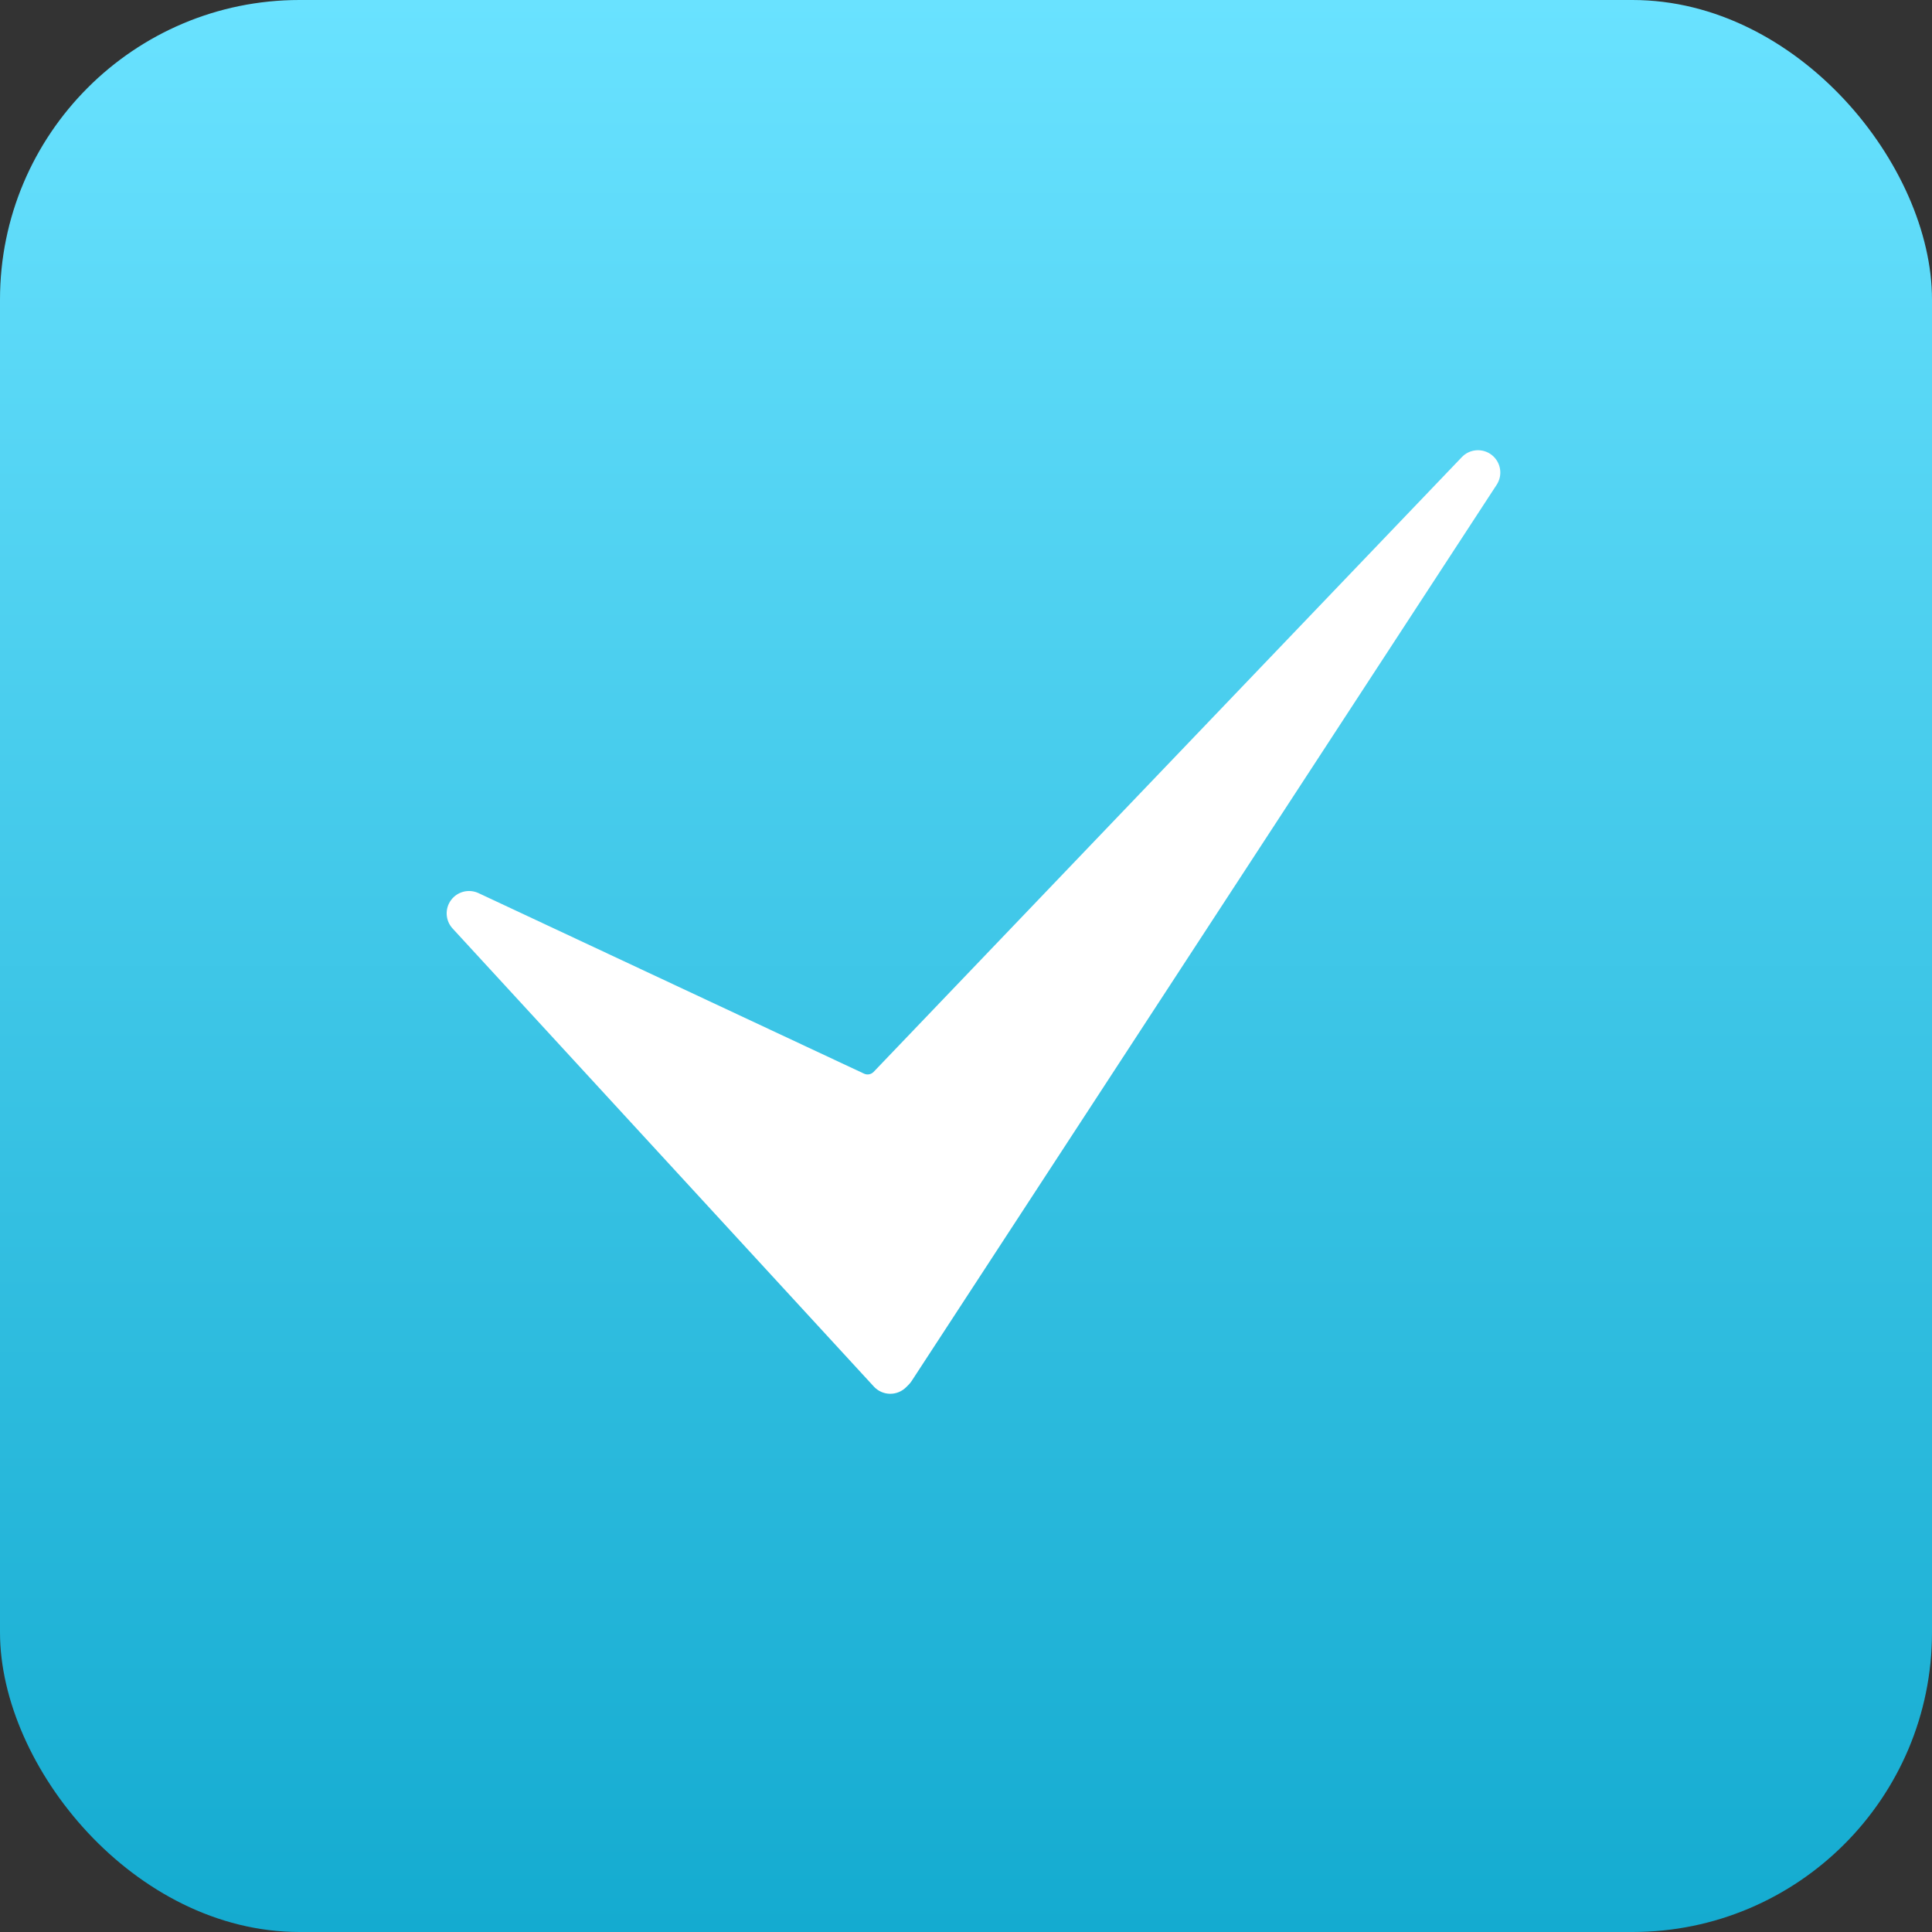
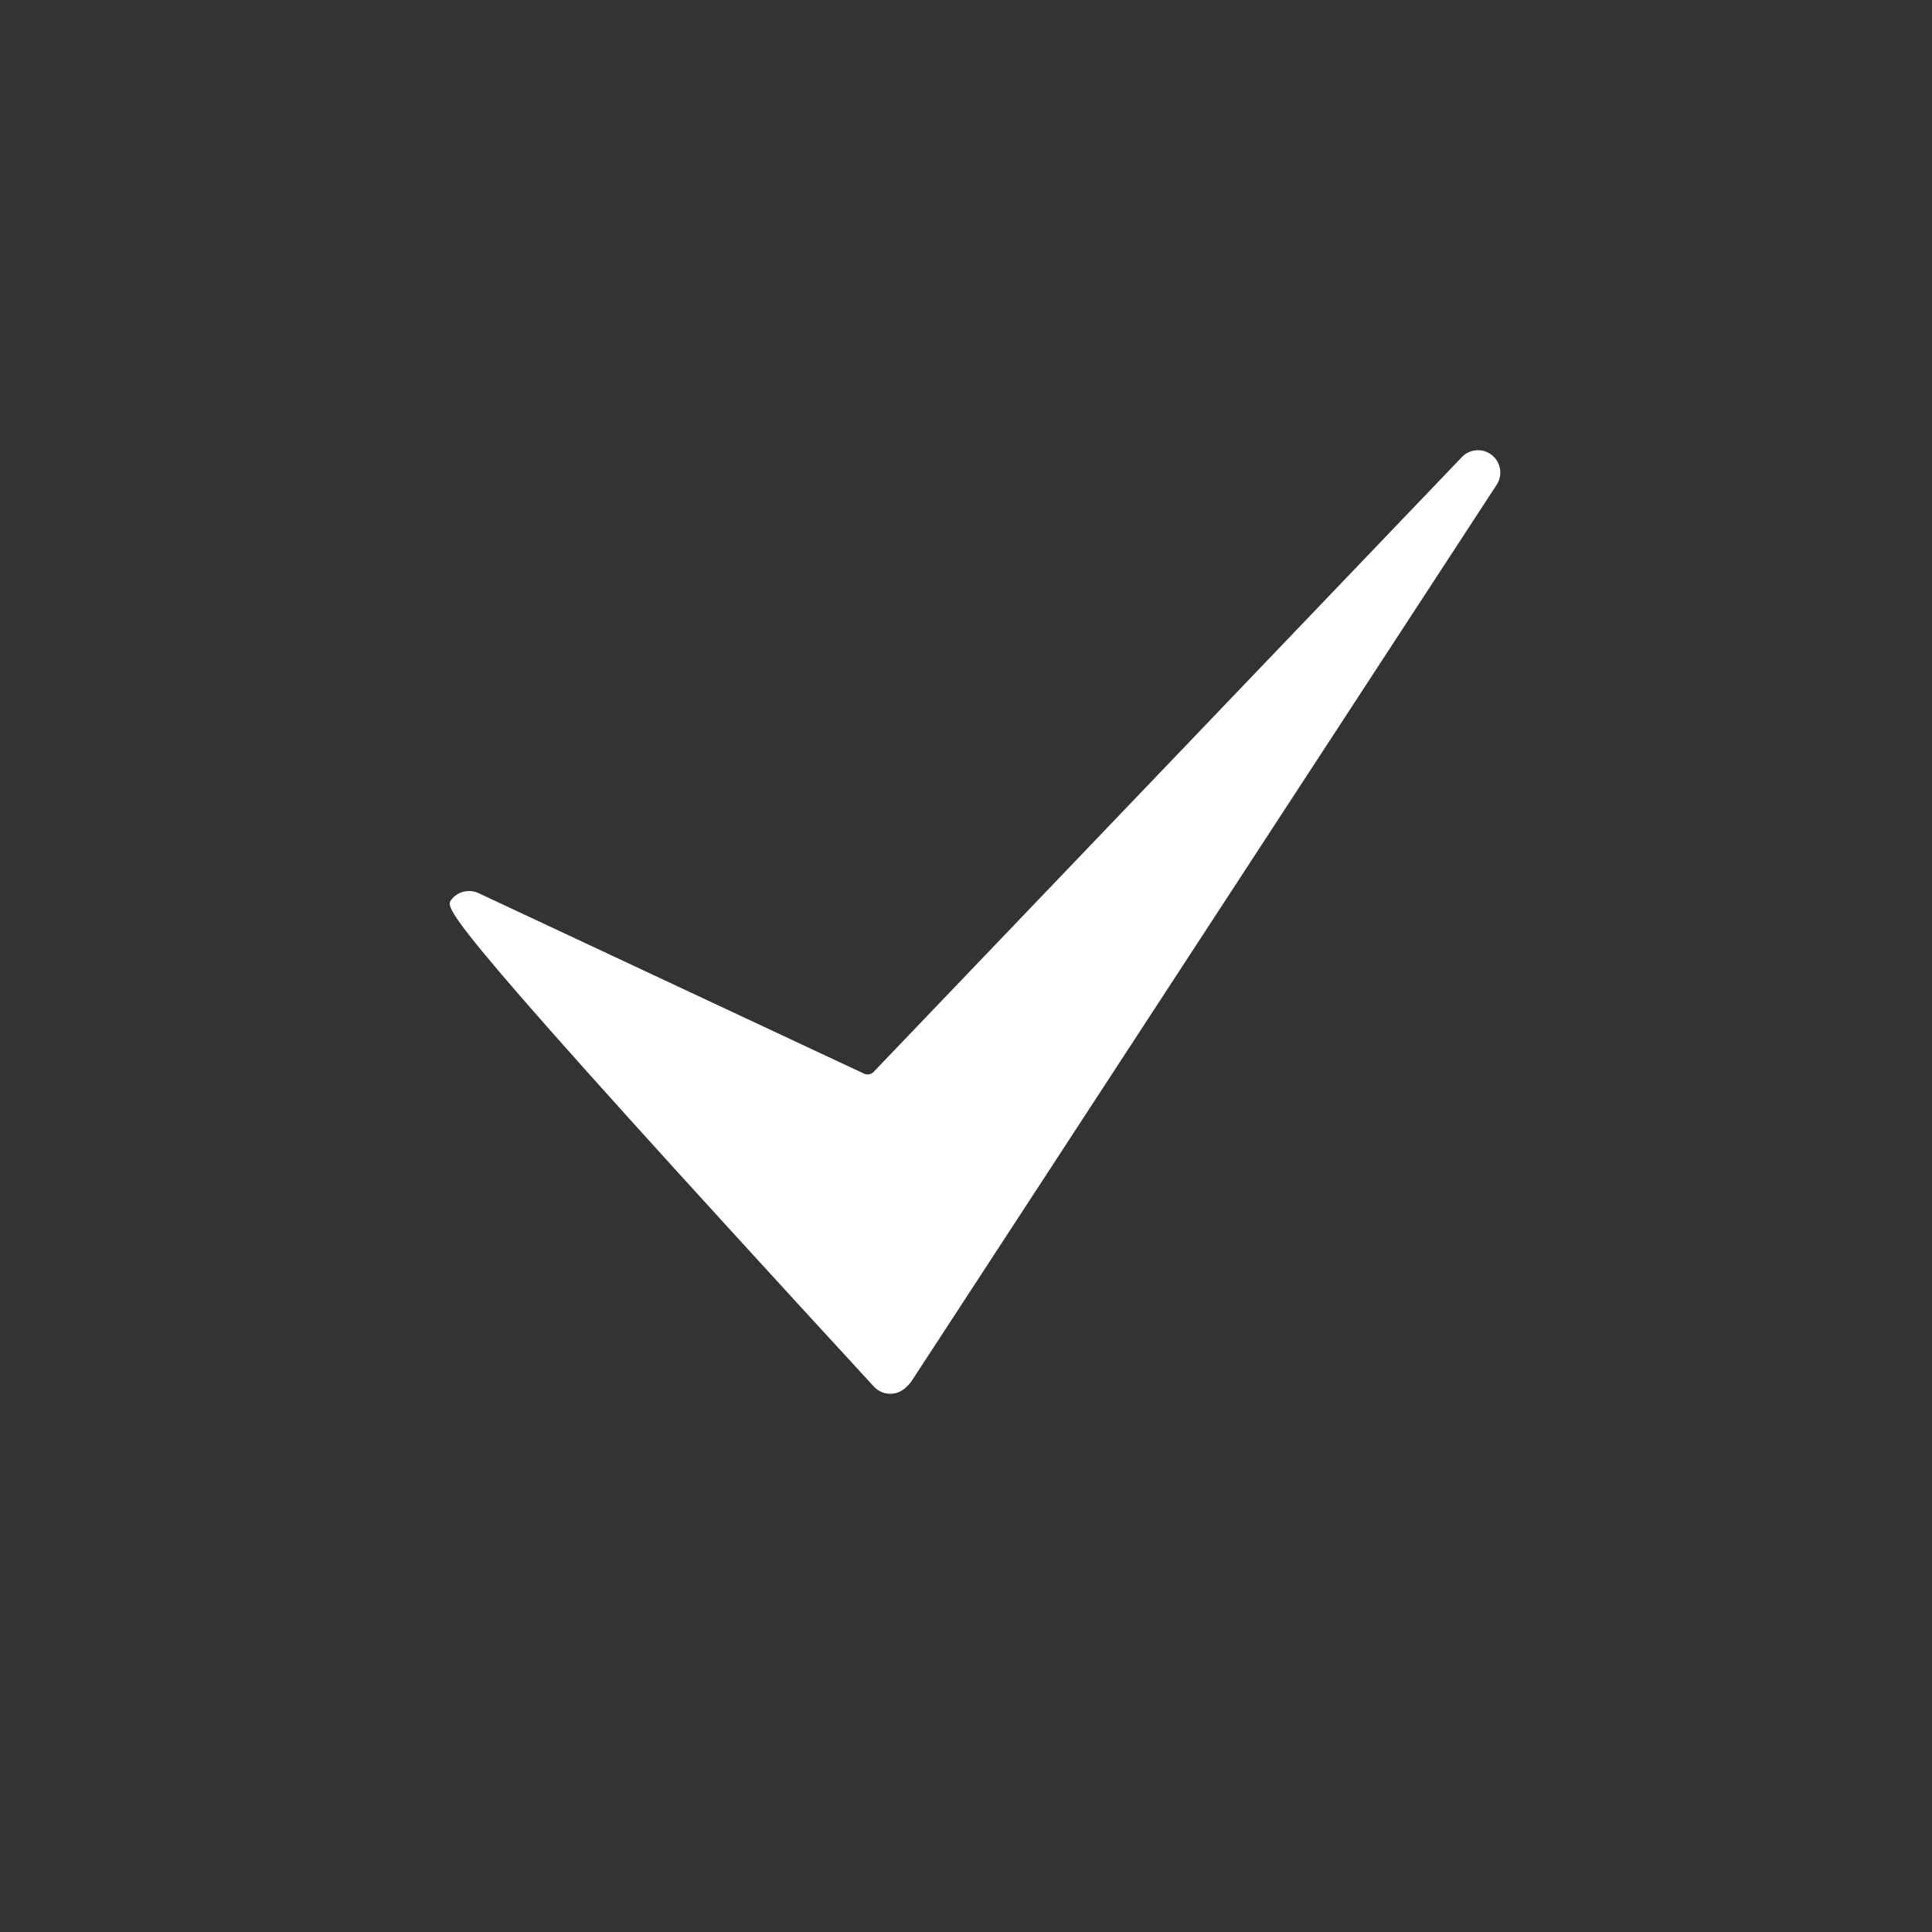
<svg xmlns="http://www.w3.org/2000/svg" width="129" height="129" viewBox="0 0 129 129" fill="none">
  <rect x="0" y="0" width="129" height="129" fill="#333333" stroke="none" />
-   <rect width="129" height="129" rx="20" fill="url(#paint0_linear_156_353)" />
-   <path d="M59.446 93.063C59.436 93.063 59.424 93.063 59.415 93.063C59.008 93.055 58.624 92.881 58.348 92.582L30.218 61.994C29.736 61.469 29.691 60.678 30.113 60.103C30.535 59.529 31.302 59.332 31.949 59.633L57.695 71.689C57.912 71.79 58.168 71.741 58.333 71.569L97.607 30.522C98.138 29.966 99.008 29.905 99.612 30.384C100.215 30.863 100.355 31.723 99.933 32.368L60.867 92.215C60.811 92.302 60.745 92.38 60.673 92.454L60.501 92.626C60.22 92.905 59.84 93.063 59.446 93.063Z" fill="white" />
+   <path d="M59.446 93.063C59.436 93.063 59.424 93.063 59.415 93.063C59.008 93.055 58.624 92.881 58.348 92.582C29.736 61.469 29.691 60.678 30.113 60.103C30.535 59.529 31.302 59.332 31.949 59.633L57.695 71.689C57.912 71.79 58.168 71.741 58.333 71.569L97.607 30.522C98.138 29.966 99.008 29.905 99.612 30.384C100.215 30.863 100.355 31.723 99.933 32.368L60.867 92.215C60.811 92.302 60.745 92.38 60.673 92.454L60.501 92.626C60.22 92.905 59.84 93.063 59.446 93.063Z" fill="white" />
  <defs>
    <linearGradient id="paint0_linear_156_353" x1="64.5" y1="0" x2="64.5" y2="129" gradientUnits="userSpaceOnUse">
      <stop stop-color="#69E2FF" />
      <stop offset="1" stop-color="#14ABD0" />
    </linearGradient>
  </defs>
</svg>